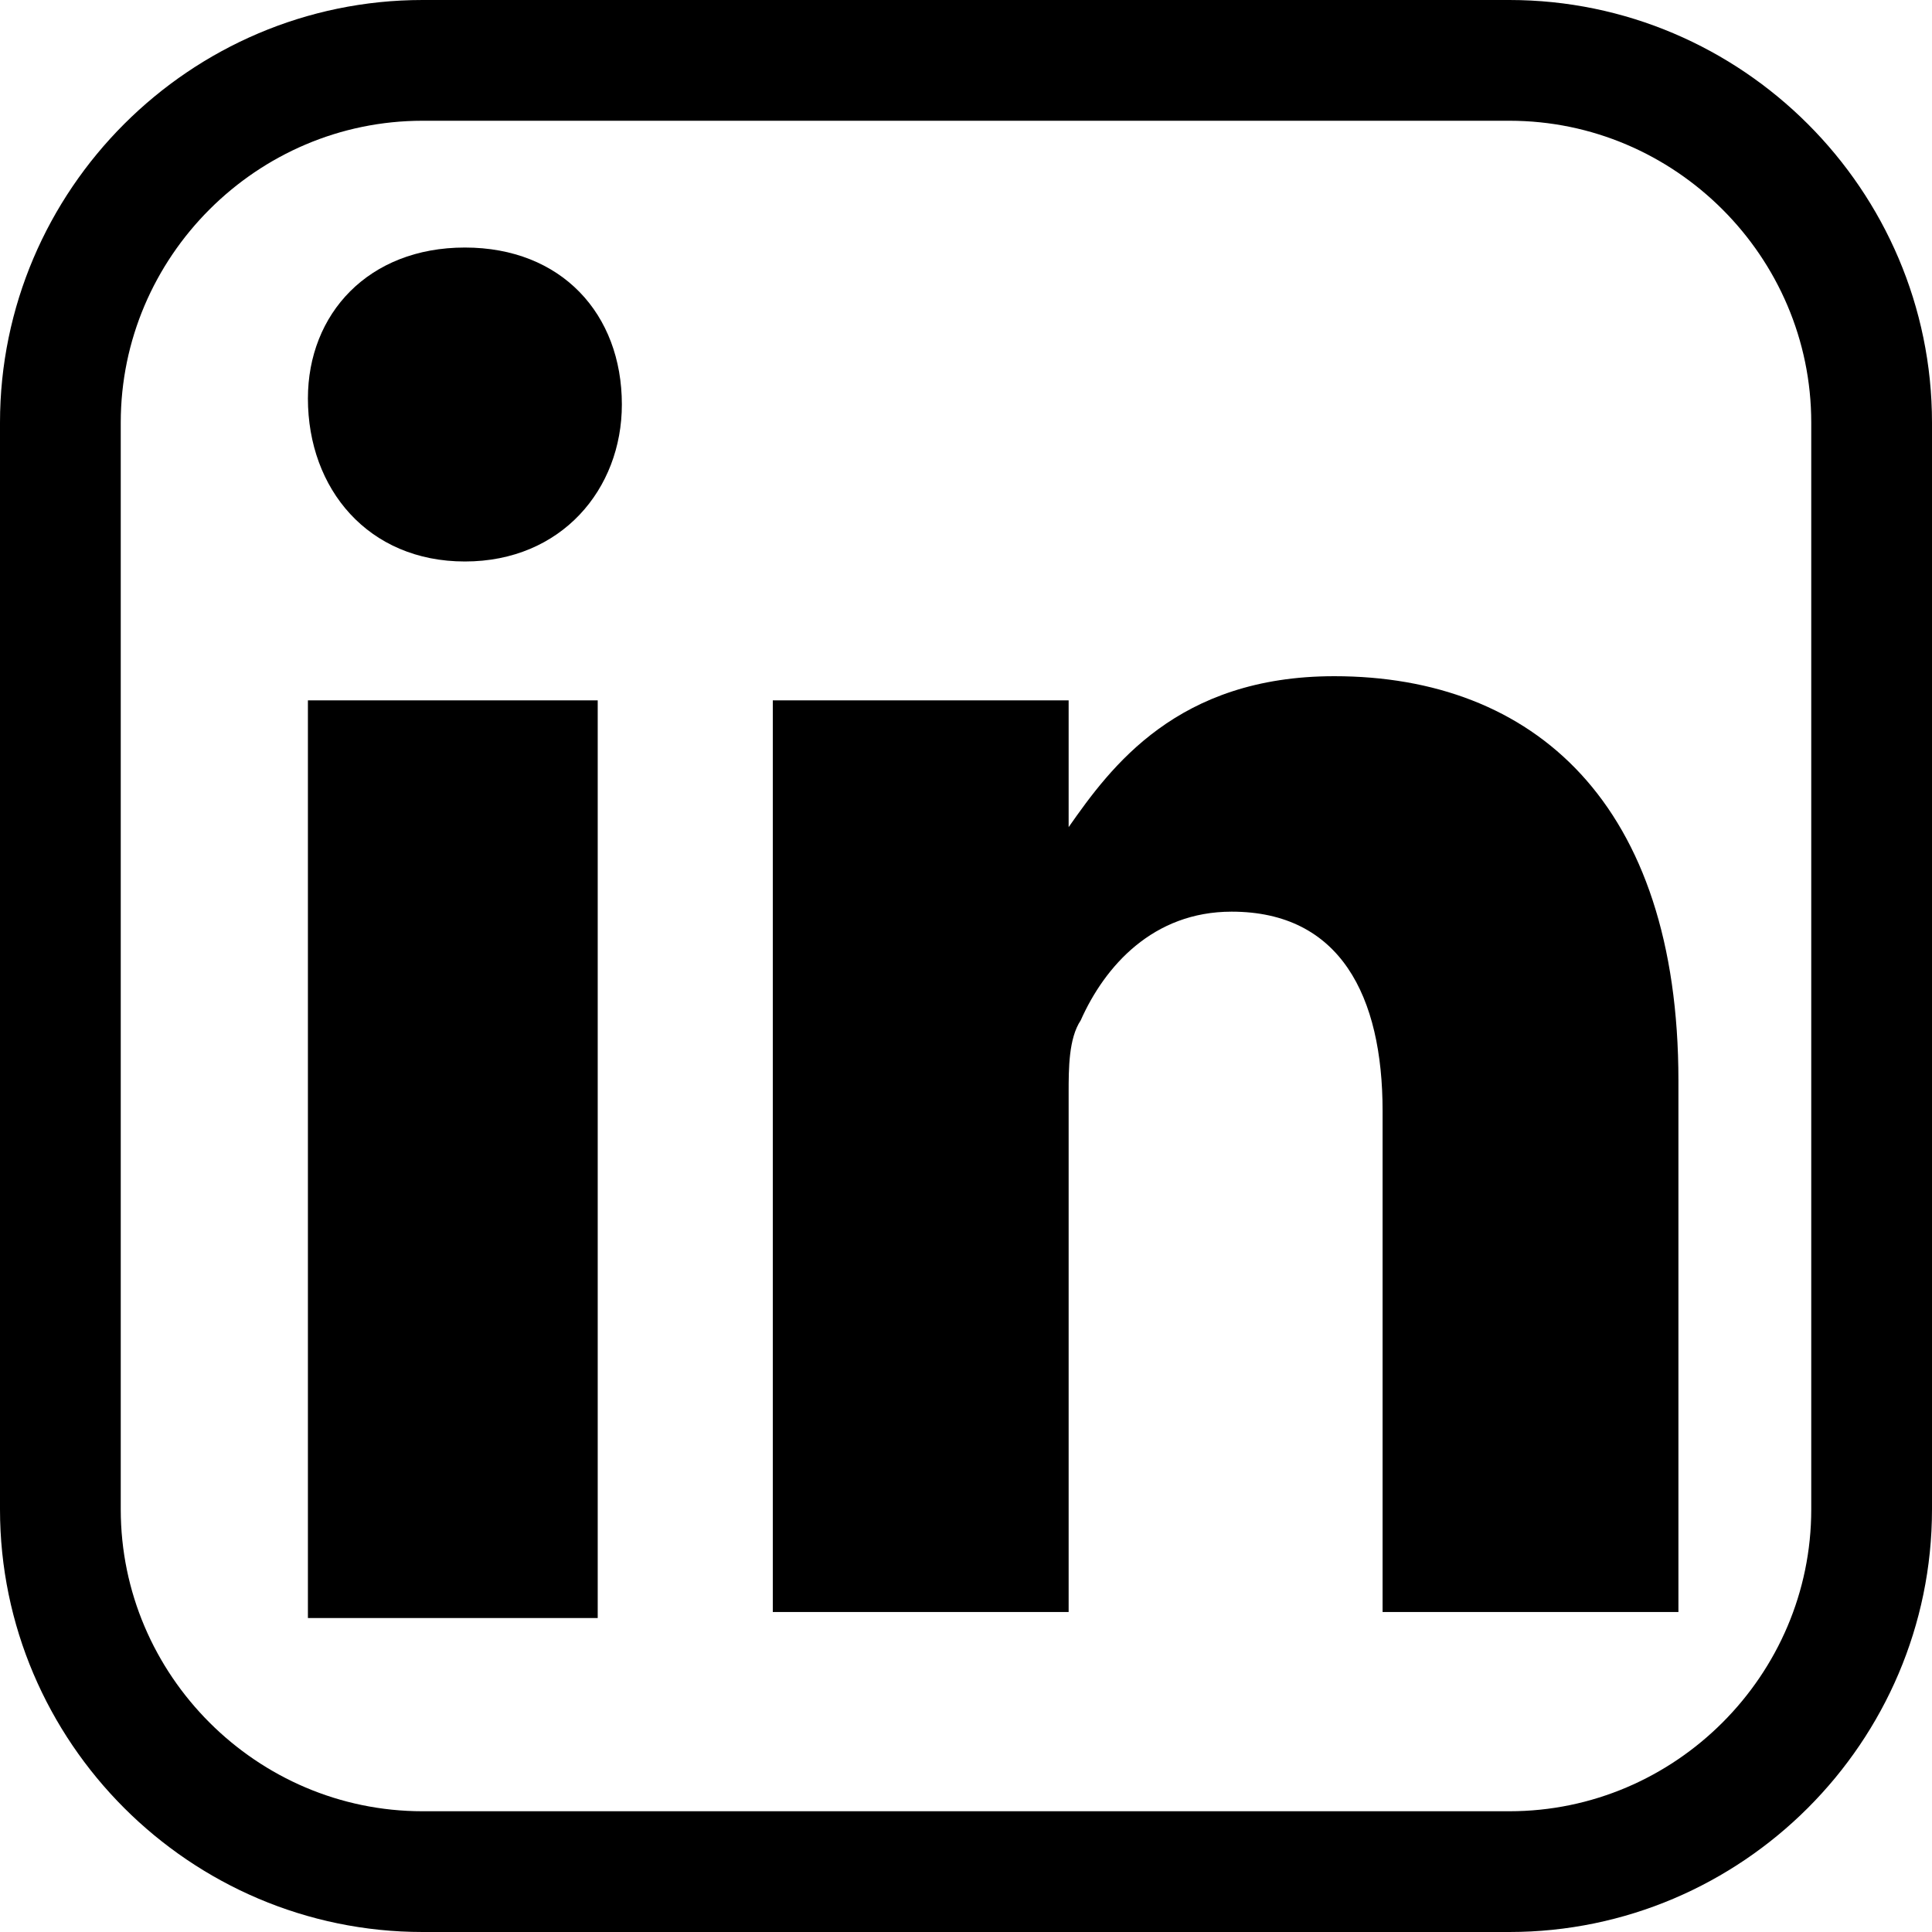
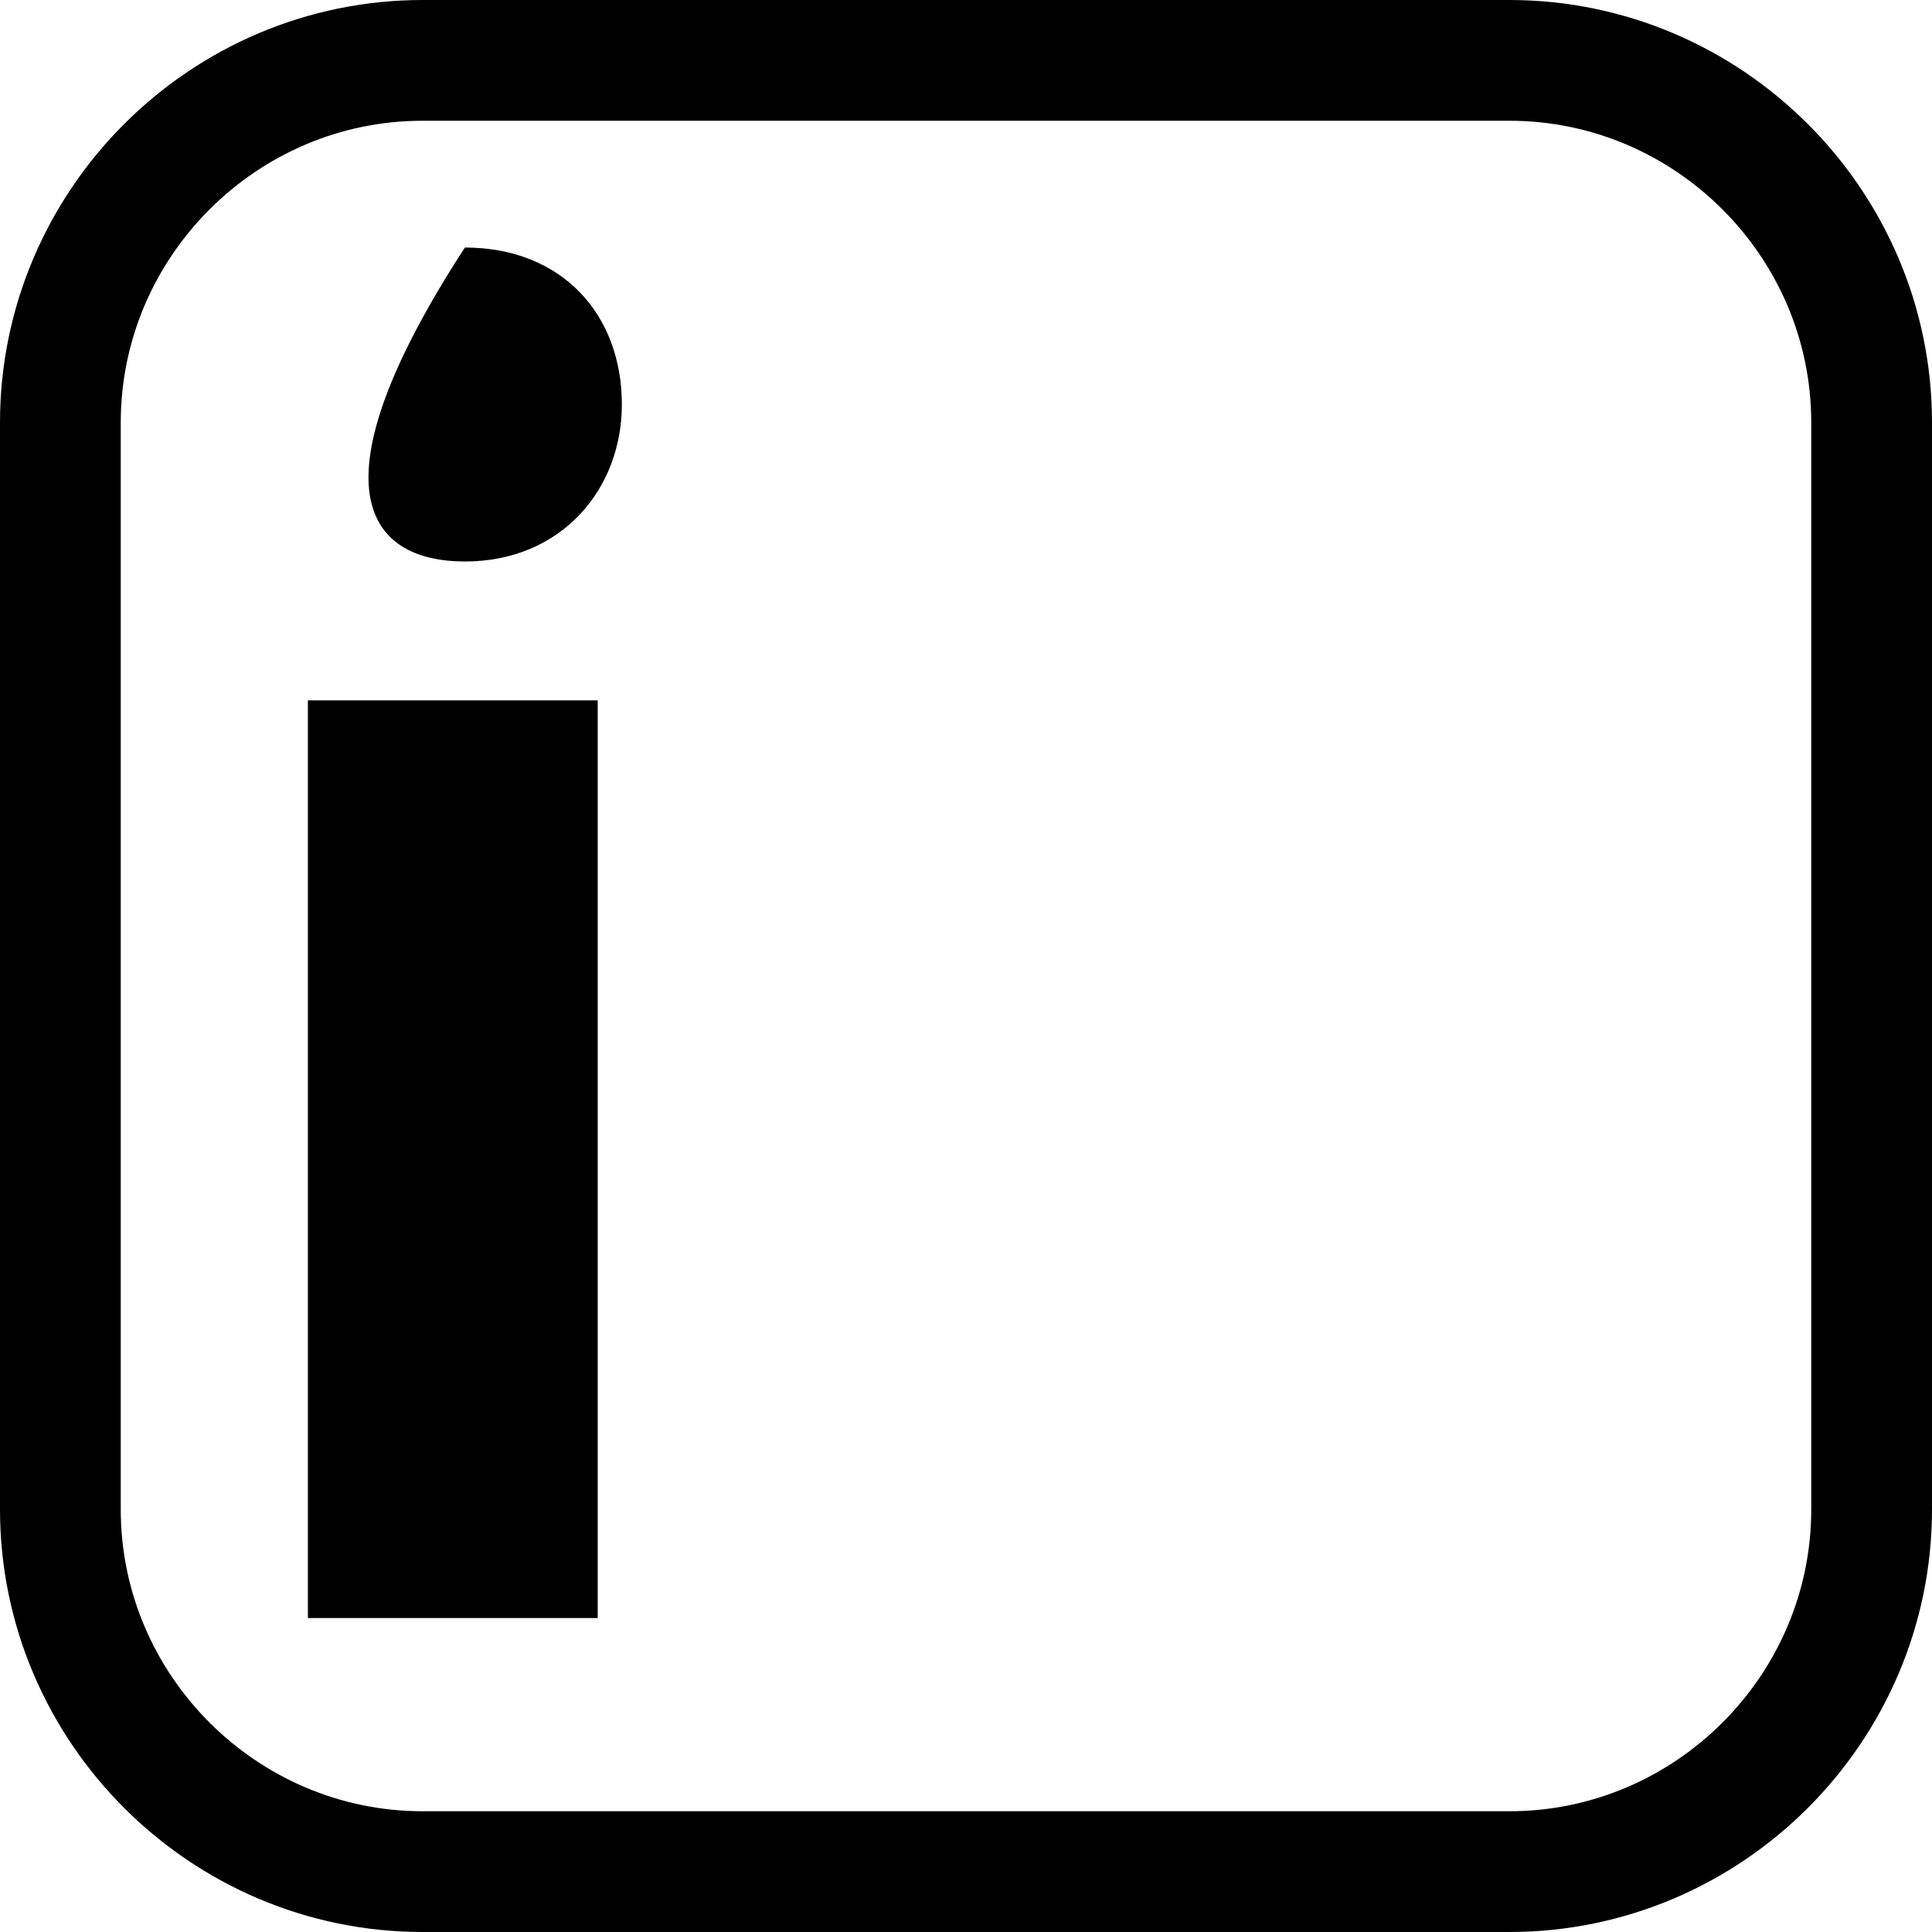
<svg xmlns="http://www.w3.org/2000/svg" version="1.1" id="Ebene_1" x="0px" y="0px" viewBox="0 0 32 32" style="enable-background:new 0 0 32 32;" xml:space="preserve">
  <style type="text/css">
	.st0{fill:none;stroke:#000000;stroke-width:2;stroke-linejoin:round;stroke-miterlimit:10;}
</style>
  <g id="Gruppe_218" transform="translate(-341)">
    <path id="Pfad_20" class="st0" d="M342,25c0,3.3,2.7,6,6,6h18c3.3,0,6-2.7,6-6V7c0-3.3-2.7-6-6-6h-18c-3.3,0-6,2.7-6,6V25z" />
  </g>
-   <path d="M9.9,26.7V11.6H5.1v15.2H9.9L9.9,26.7z M7.7,9.3c1.6,0,2.6-1.2,2.6-2.6c0-1.5-1-2.6-2.6-2.6S5.1,5.2,5.1,6.6  C5.1,8.1,6.1,9.3,7.7,9.3L7.7,9.3L7.7,9.3z" />
-   <path d="M22.1,11.2c-2.6,0-3.7,1.5-4.4,2.5v-2.1h-4.9v15.1h4.9v-8.6c0-0.4,0-0.9,0.2-1.2c0.4-0.9,1.2-1.8,2.5-1.8  c1.8,0,2.5,1.4,2.5,3.3v8.3h4.9v-8.8C27.8,13.3,25.4,11.2,22.1,11.2z" />
+   <path d="M9.9,26.7V11.6H5.1v15.2H9.9L9.9,26.7z M7.7,9.3c1.6,0,2.6-1.2,2.6-2.6c0-1.5-1-2.6-2.6-2.6C5.1,8.1,6.1,9.3,7.7,9.3L7.7,9.3L7.7,9.3z" />
</svg>